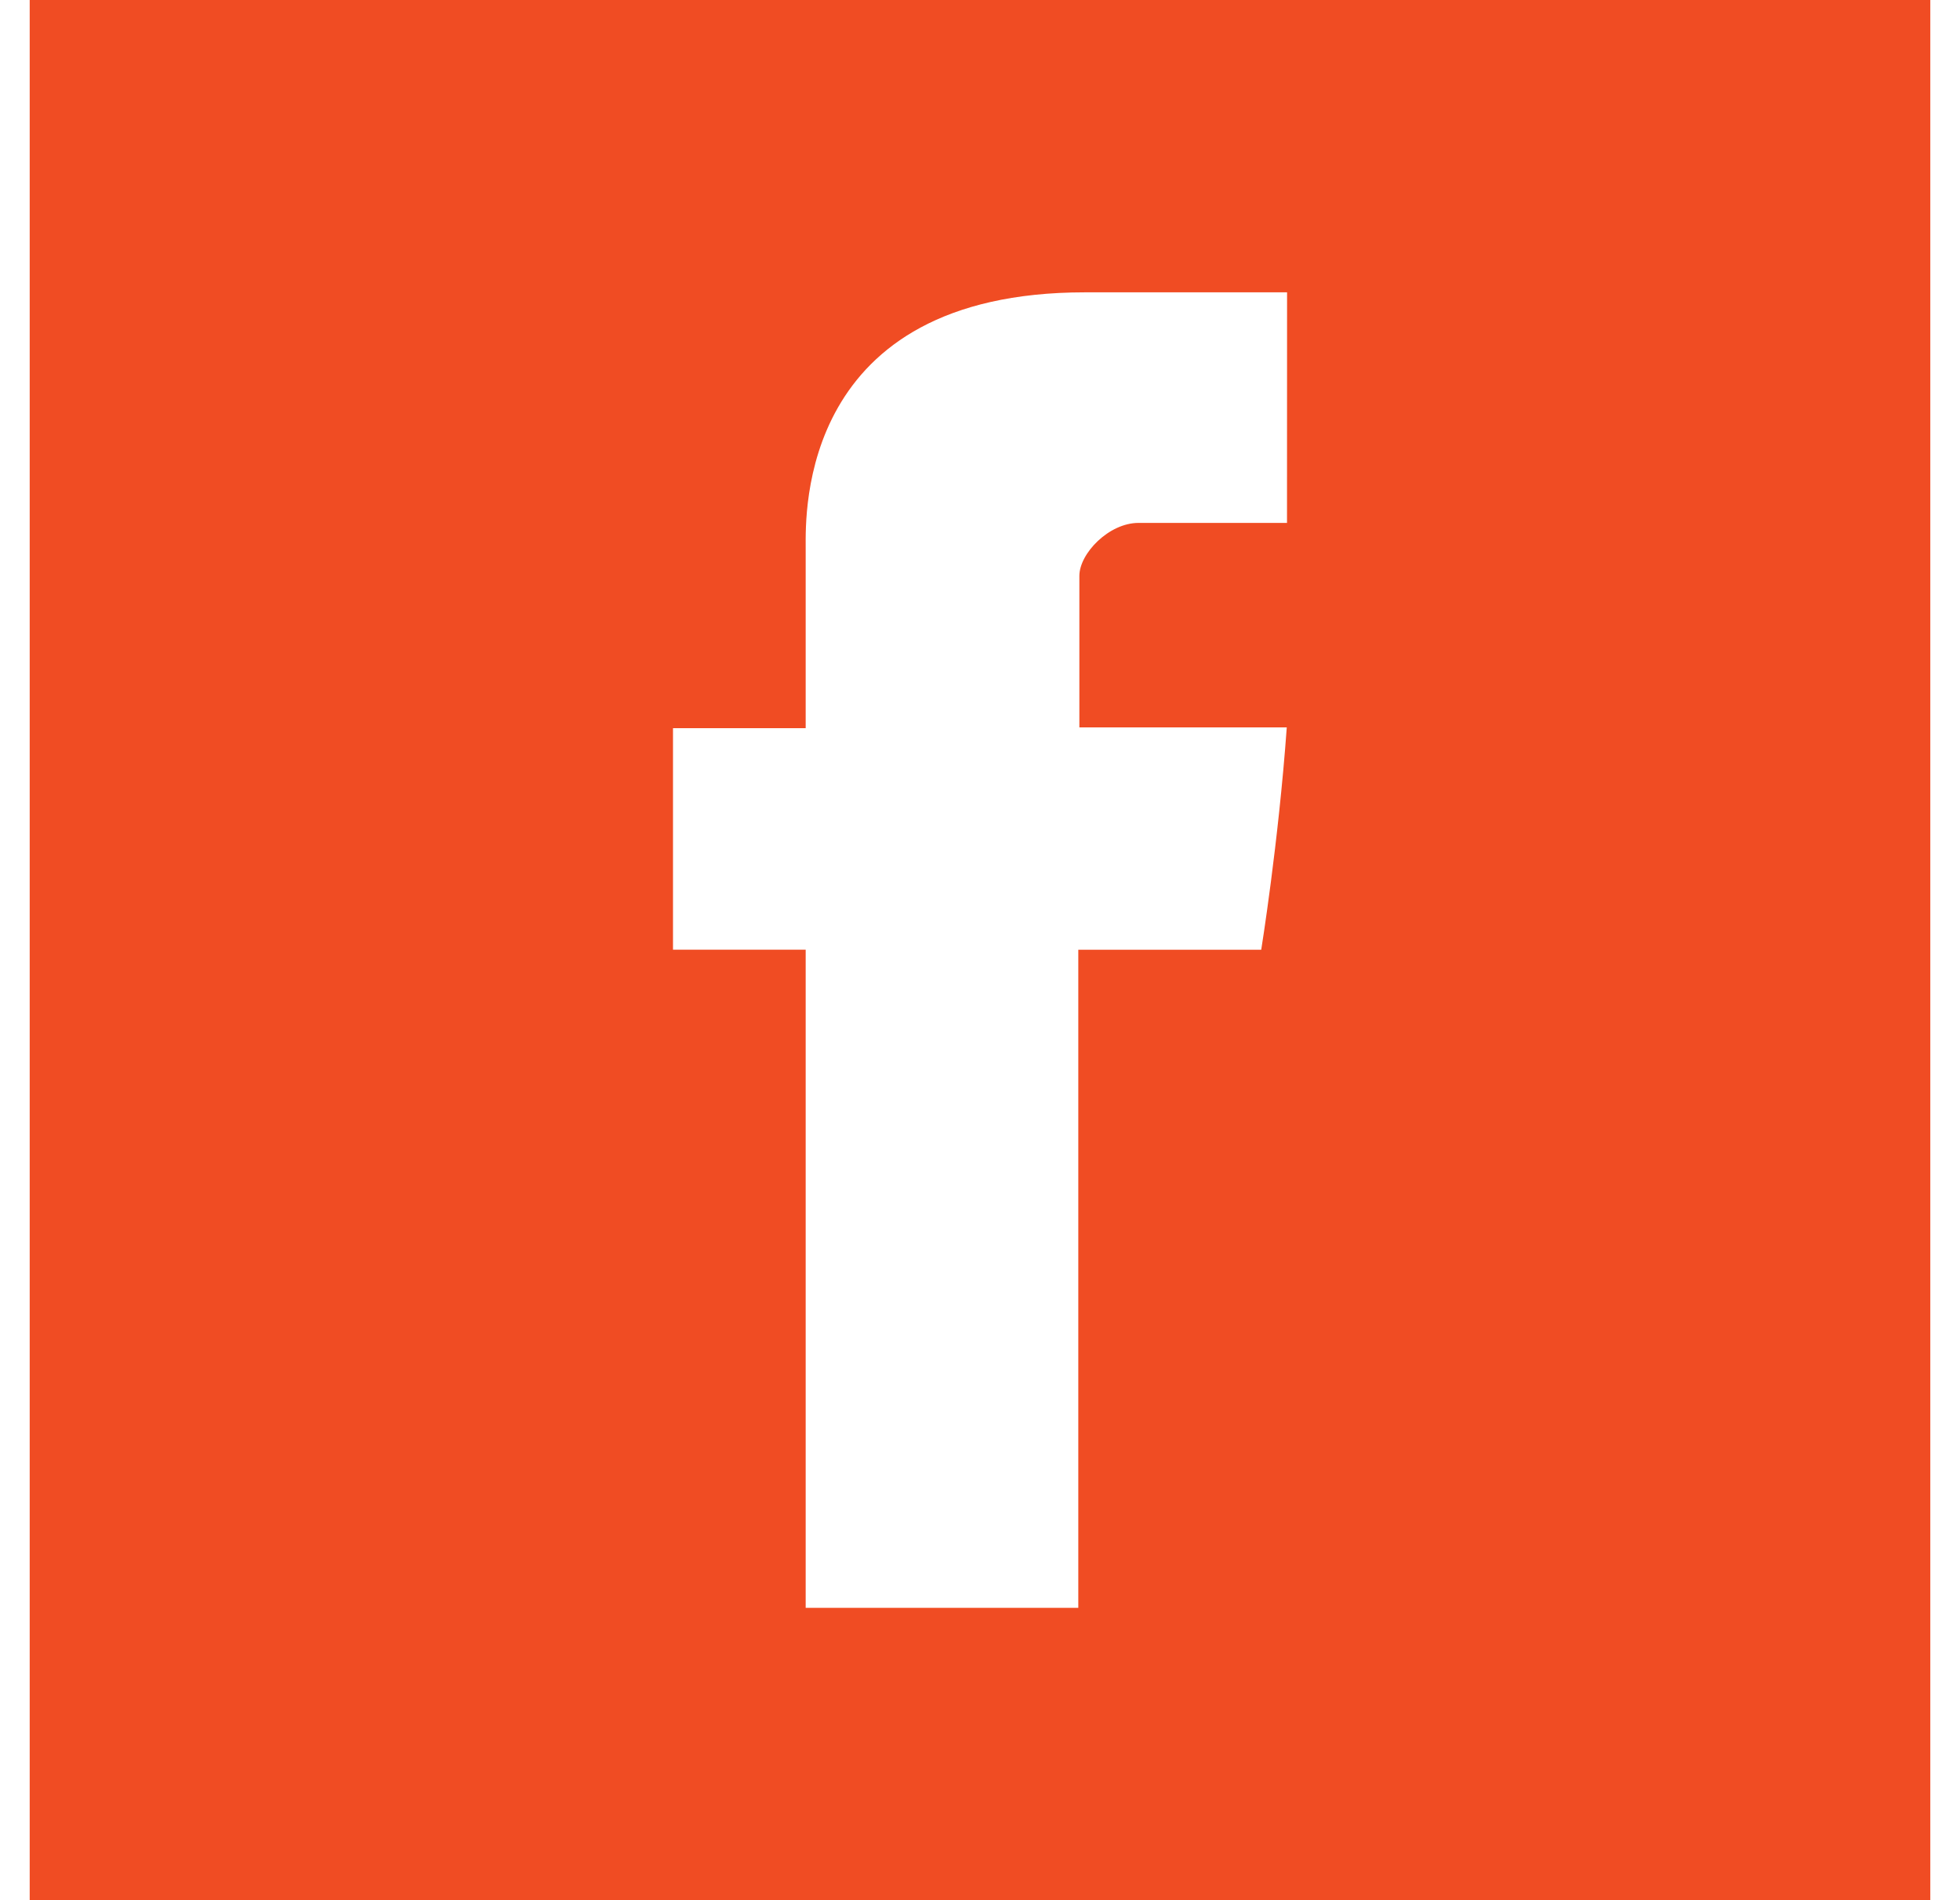
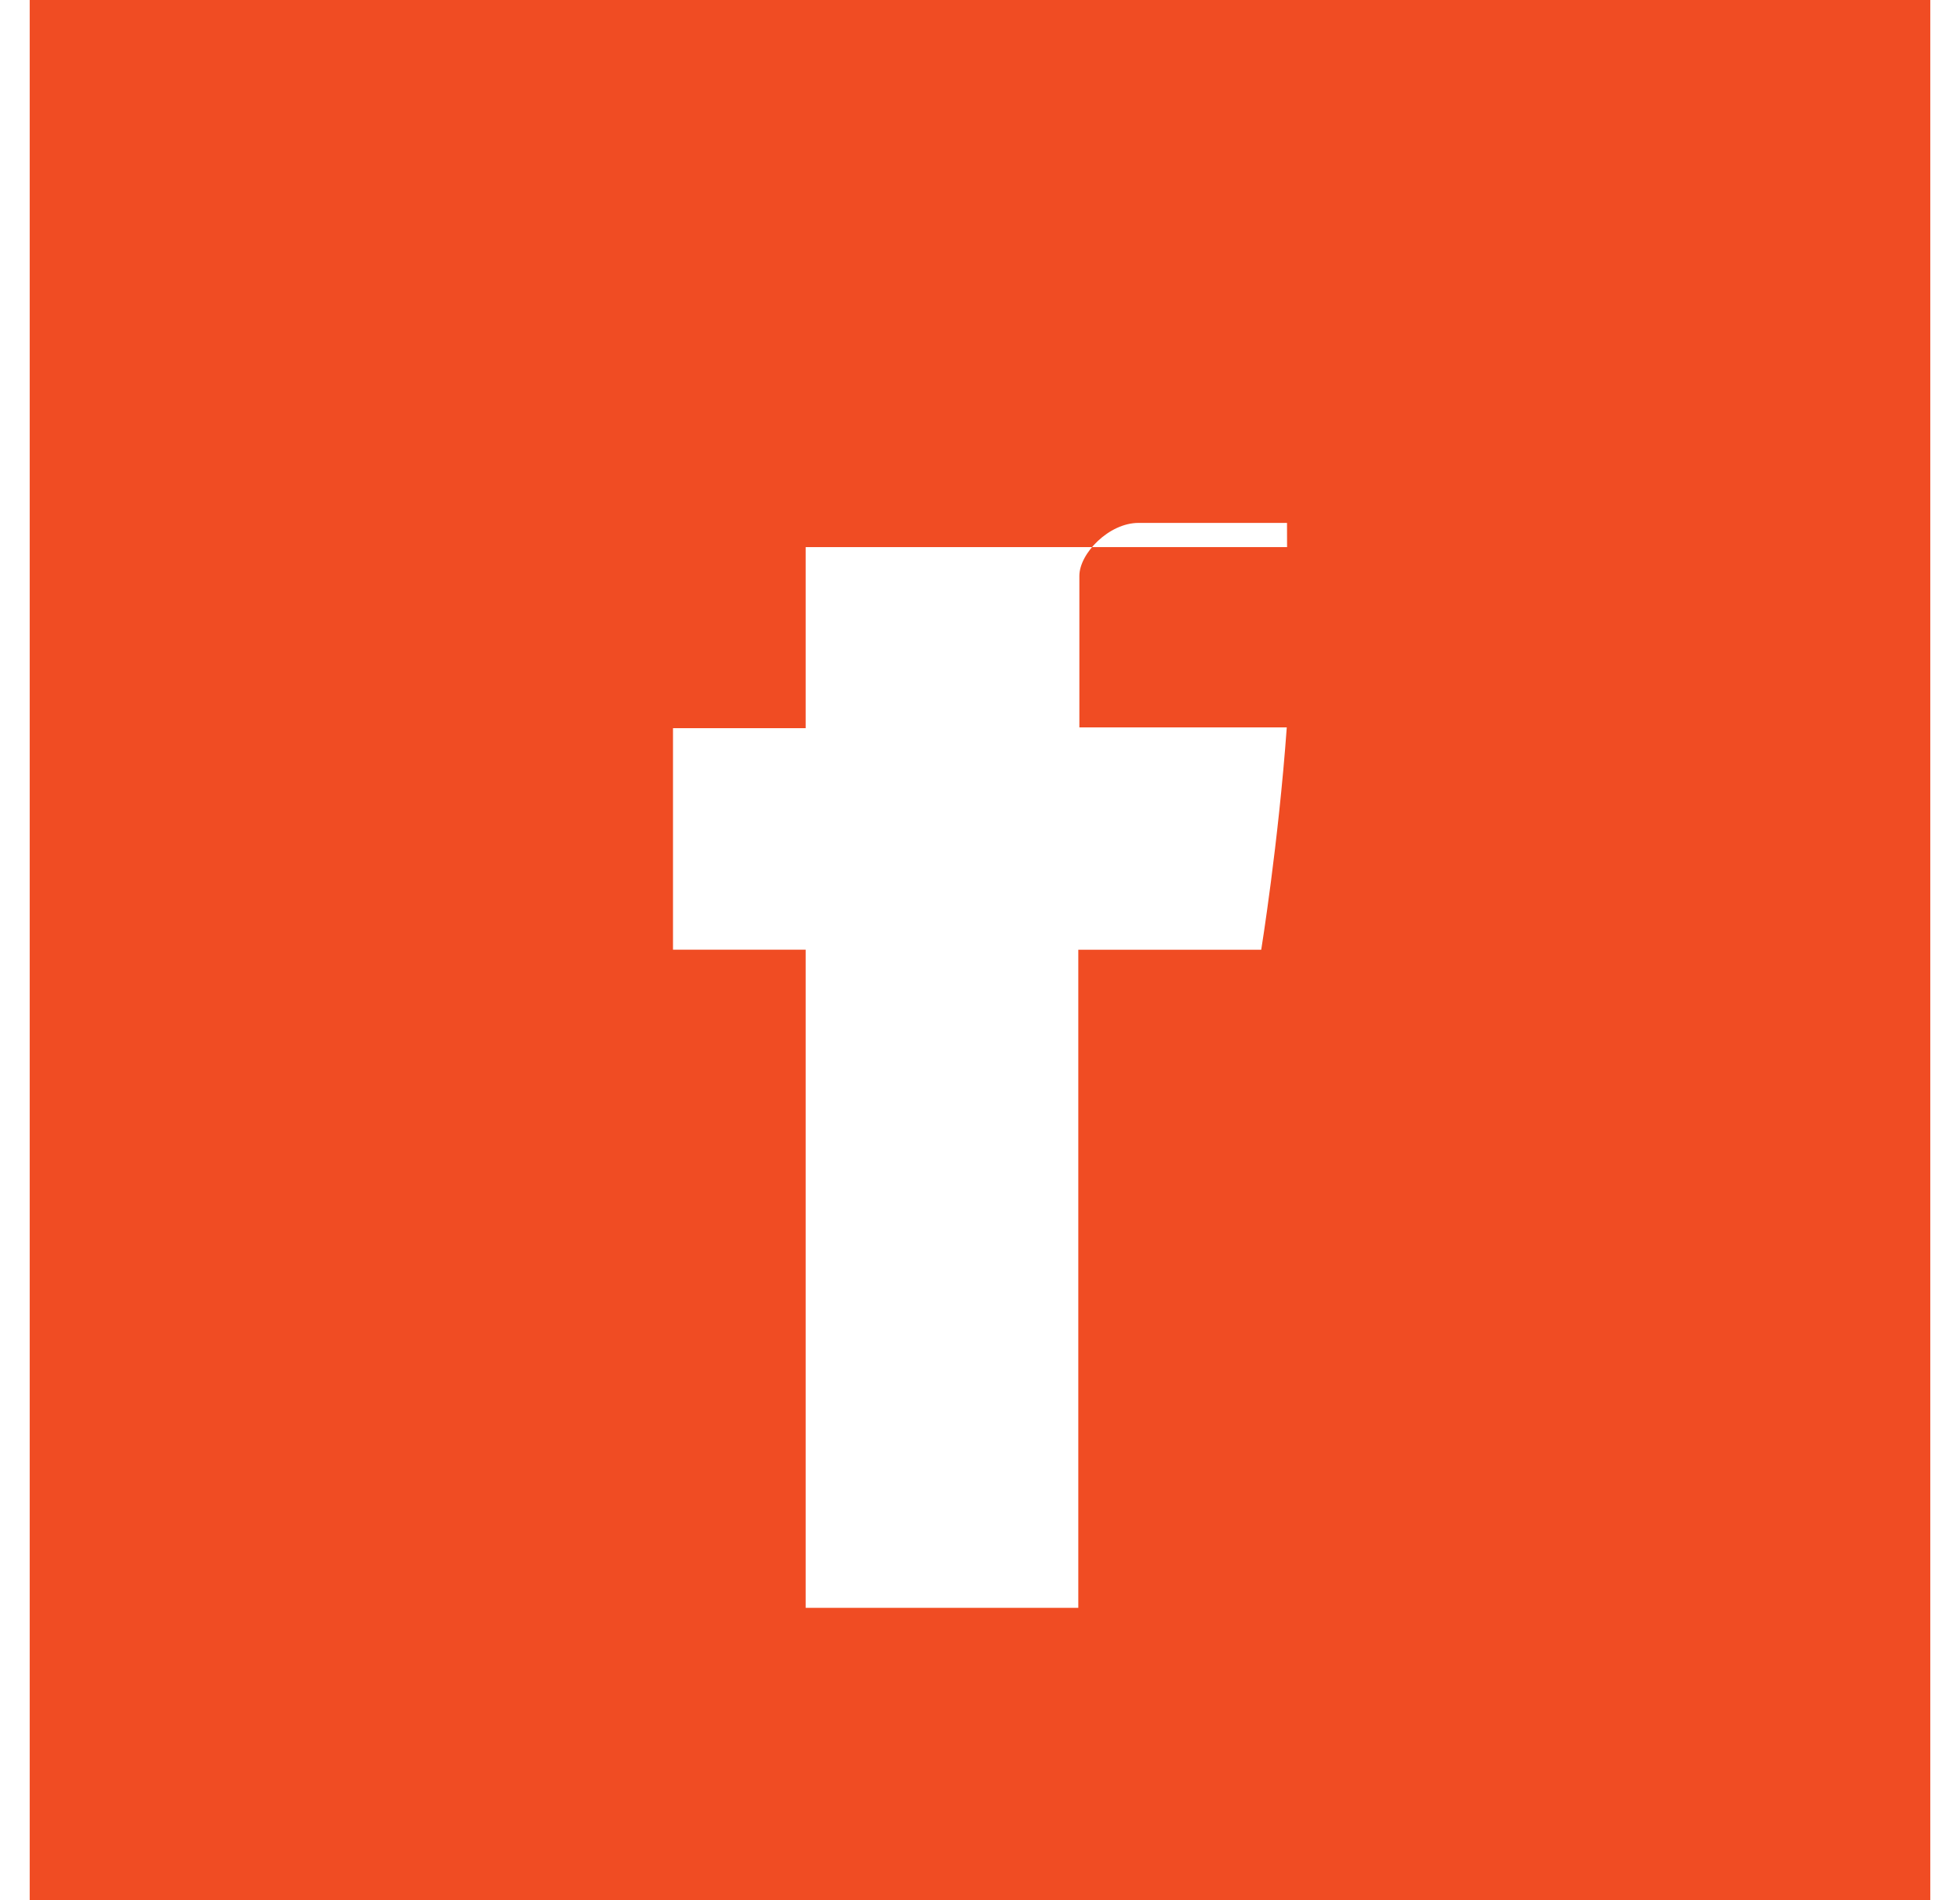
<svg xmlns="http://www.w3.org/2000/svg" width="33" height="32" viewBox="0 0 33 32" fill="none">
-   <path fill-rule="evenodd" clip-rule="evenodd" d="M0.5 0V32H32.5V0H0.5ZM21.669 8.806H19.168C18.673 8.806 18.173 9.318 18.173 9.699V12.25H21.665C21.524 14.206 21.235 15.994 21.235 15.994H18.155V27.077H13.565V15.993H11.331V12.263H13.565V9.214C13.565 8.656 13.452 4.923 18.268 4.923H21.67L21.669 8.806Z" fill="#F04C23" />
+   <path fill-rule="evenodd" clip-rule="evenodd" d="M0.5 0V32H32.5V0H0.5ZM21.669 8.806H19.168C18.673 8.806 18.173 9.318 18.173 9.699V12.25H21.665C21.524 14.206 21.235 15.994 21.235 15.994H18.155V27.077H13.565V15.993H11.331V12.263H13.565V9.214H21.67L21.669 8.806Z" fill="#F04C23" />
</svg>